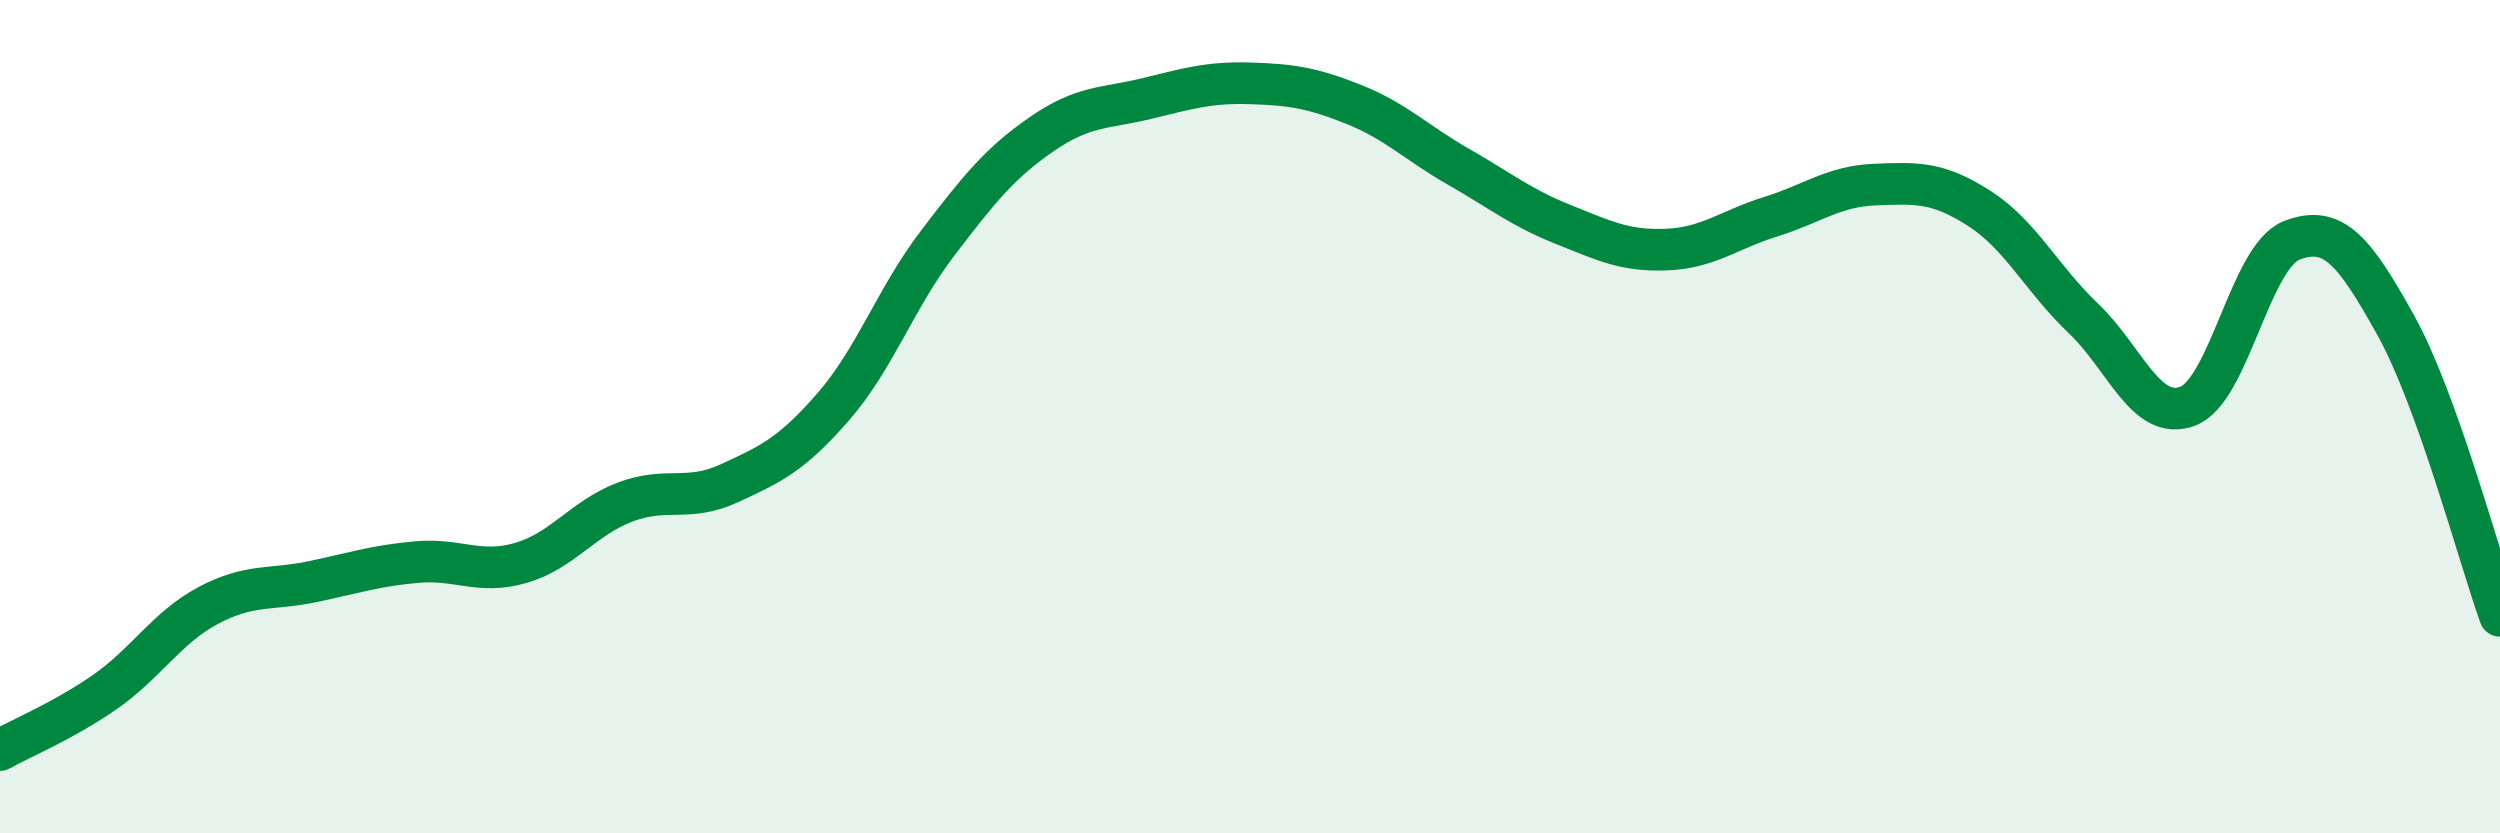
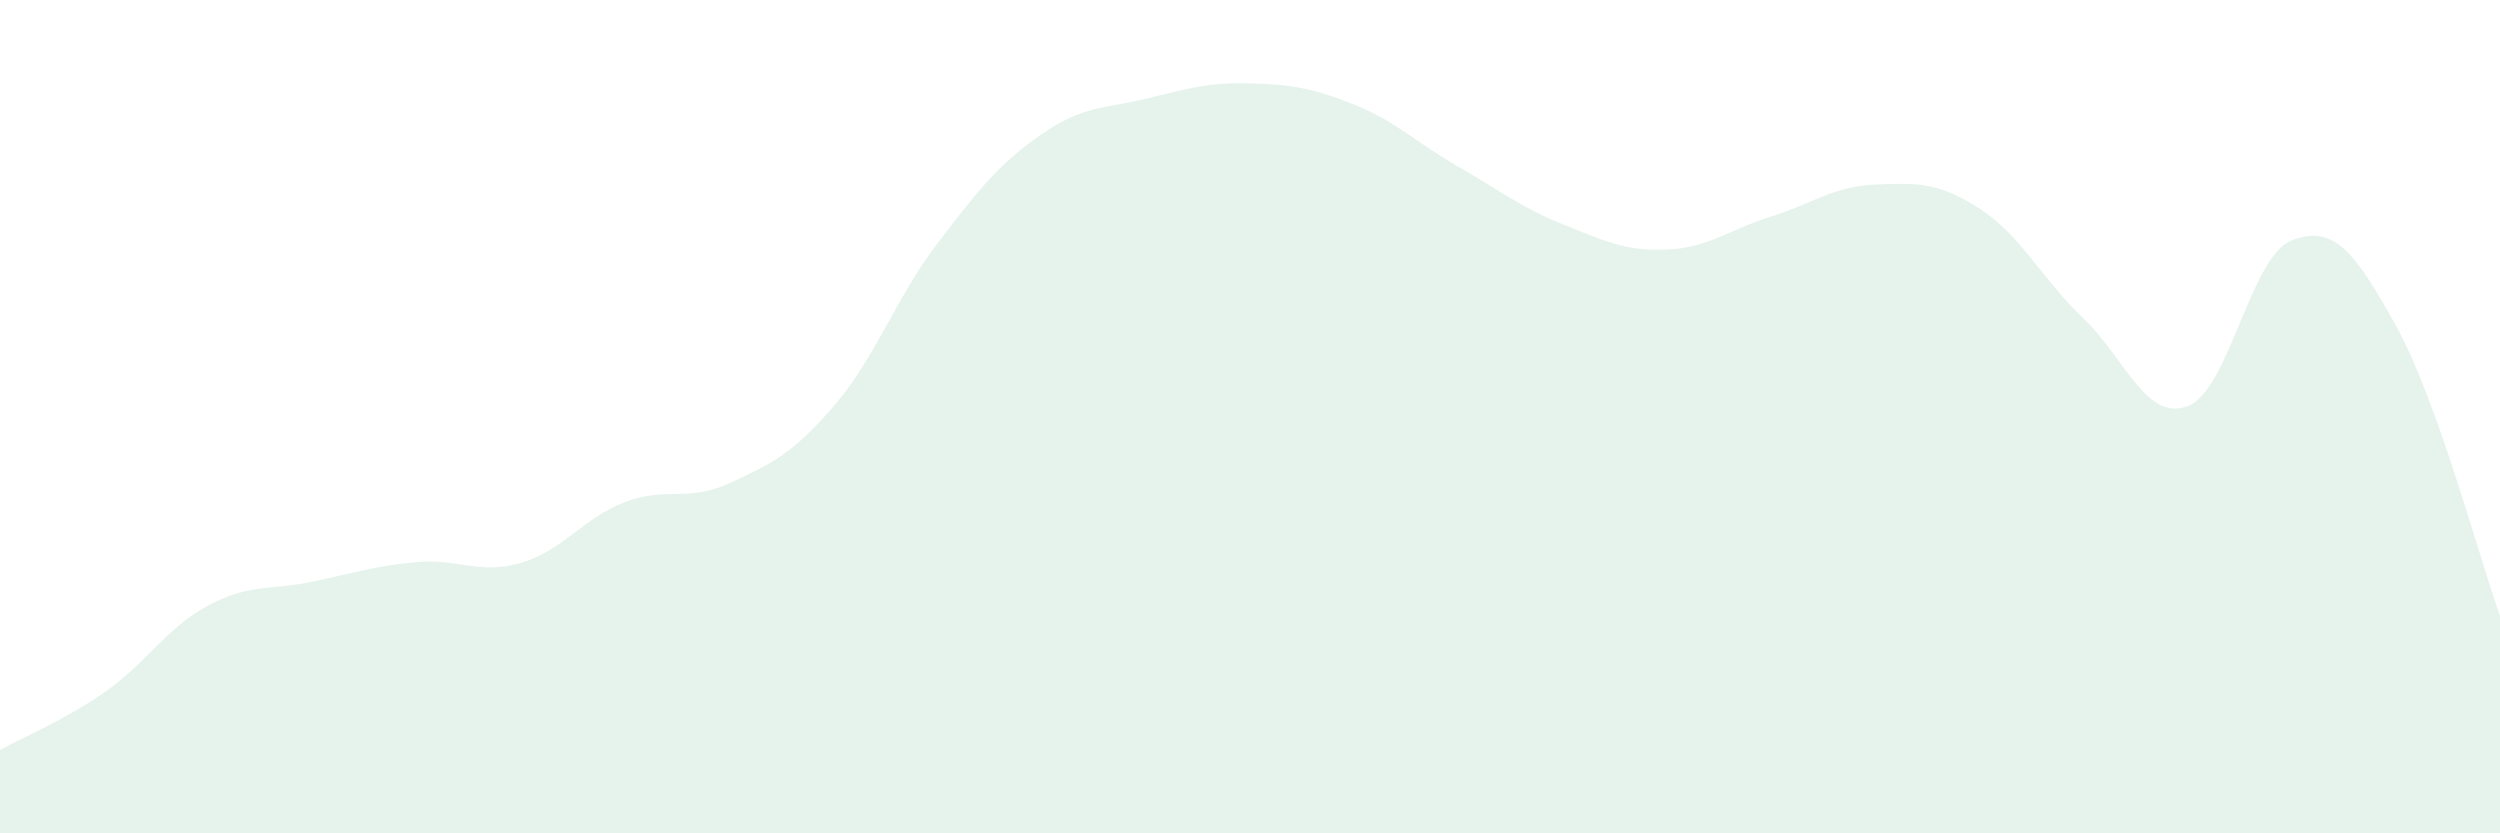
<svg xmlns="http://www.w3.org/2000/svg" width="60" height="20" viewBox="0 0 60 20">
  <path d="M 0,18 C 0.5,17.72 1.5,17.31 2.5,16.62 C 3.5,15.93 4,15.06 5,14.53 C 6,14 6.5,14.17 7.5,13.96 C 8.5,13.75 9,13.58 10,13.49 C 11,13.4 11.5,13.8 12.5,13.51 C 13.5,13.22 14,12.43 15,12.05 C 16,11.67 16.5,12.06 17.5,11.6 C 18.5,11.14 19,10.91 20,9.76 C 21,8.61 21.5,7.15 22.5,5.84 C 23.5,4.53 24,3.91 25,3.22 C 26,2.53 26.5,2.61 27.5,2.37 C 28.5,2.13 29,1.97 30,2 C 31,2.03 31.5,2.11 32.5,2.51 C 33.5,2.91 34,3.43 35,4 C 36,4.57 36.5,4.98 37.5,5.38 C 38.5,5.78 39,6.03 40,5.99 C 41,5.95 41.5,5.51 42.5,5.2 C 43.5,4.89 44,4.47 45,4.43 C 46,4.39 46.5,4.36 47.5,5 C 48.5,5.64 49,6.69 50,7.64 C 51,8.59 51.5,10.12 52.5,9.75 C 53.5,9.38 54,6.16 55,5.77 C 56,5.38 56.5,6.01 57.5,7.81 C 58.5,9.61 59.5,13.39 60,14.78L60 20L0 20Z" fill="#008740" opacity="0.1" stroke-linecap="round" stroke-linejoin="round" />
-   <path d="M 0,18 C 0.5,17.72 1.5,17.31 2.5,16.62 C 3.5,15.93 4,15.06 5,14.53 C 6,14 6.5,14.17 7.5,13.96 C 8.5,13.75 9,13.58 10,13.49 C 11,13.4 11.5,13.8 12.5,13.51 C 13.5,13.22 14,12.43 15,12.05 C 16,11.67 16.5,12.06 17.5,11.6 C 18.5,11.14 19,10.91 20,9.76 C 21,8.61 21.5,7.15 22.5,5.84 C 23.5,4.53 24,3.91 25,3.22 C 26,2.53 26.5,2.61 27.5,2.37 C 28.5,2.13 29,1.97 30,2 C 31,2.03 31.5,2.11 32.5,2.51 C 33.5,2.91 34,3.43 35,4 C 36,4.57 36.5,4.98 37.5,5.38 C 38.5,5.78 39,6.03 40,5.99 C 41,5.95 41.5,5.51 42.5,5.2 C 43.5,4.89 44,4.47 45,4.43 C 46,4.39 46.5,4.36 47.5,5 C 48.5,5.64 49,6.69 50,7.64 C 51,8.59 51.5,10.12 52.5,9.75 C 53.5,9.38 54,6.16 55,5.77 C 56,5.38 56.5,6.01 57.5,7.81 C 58.5,9.61 59.5,13.39 60,14.78" stroke="#008740" stroke-width="1" fill="none" stroke-linecap="round" stroke-linejoin="round" />
</svg>